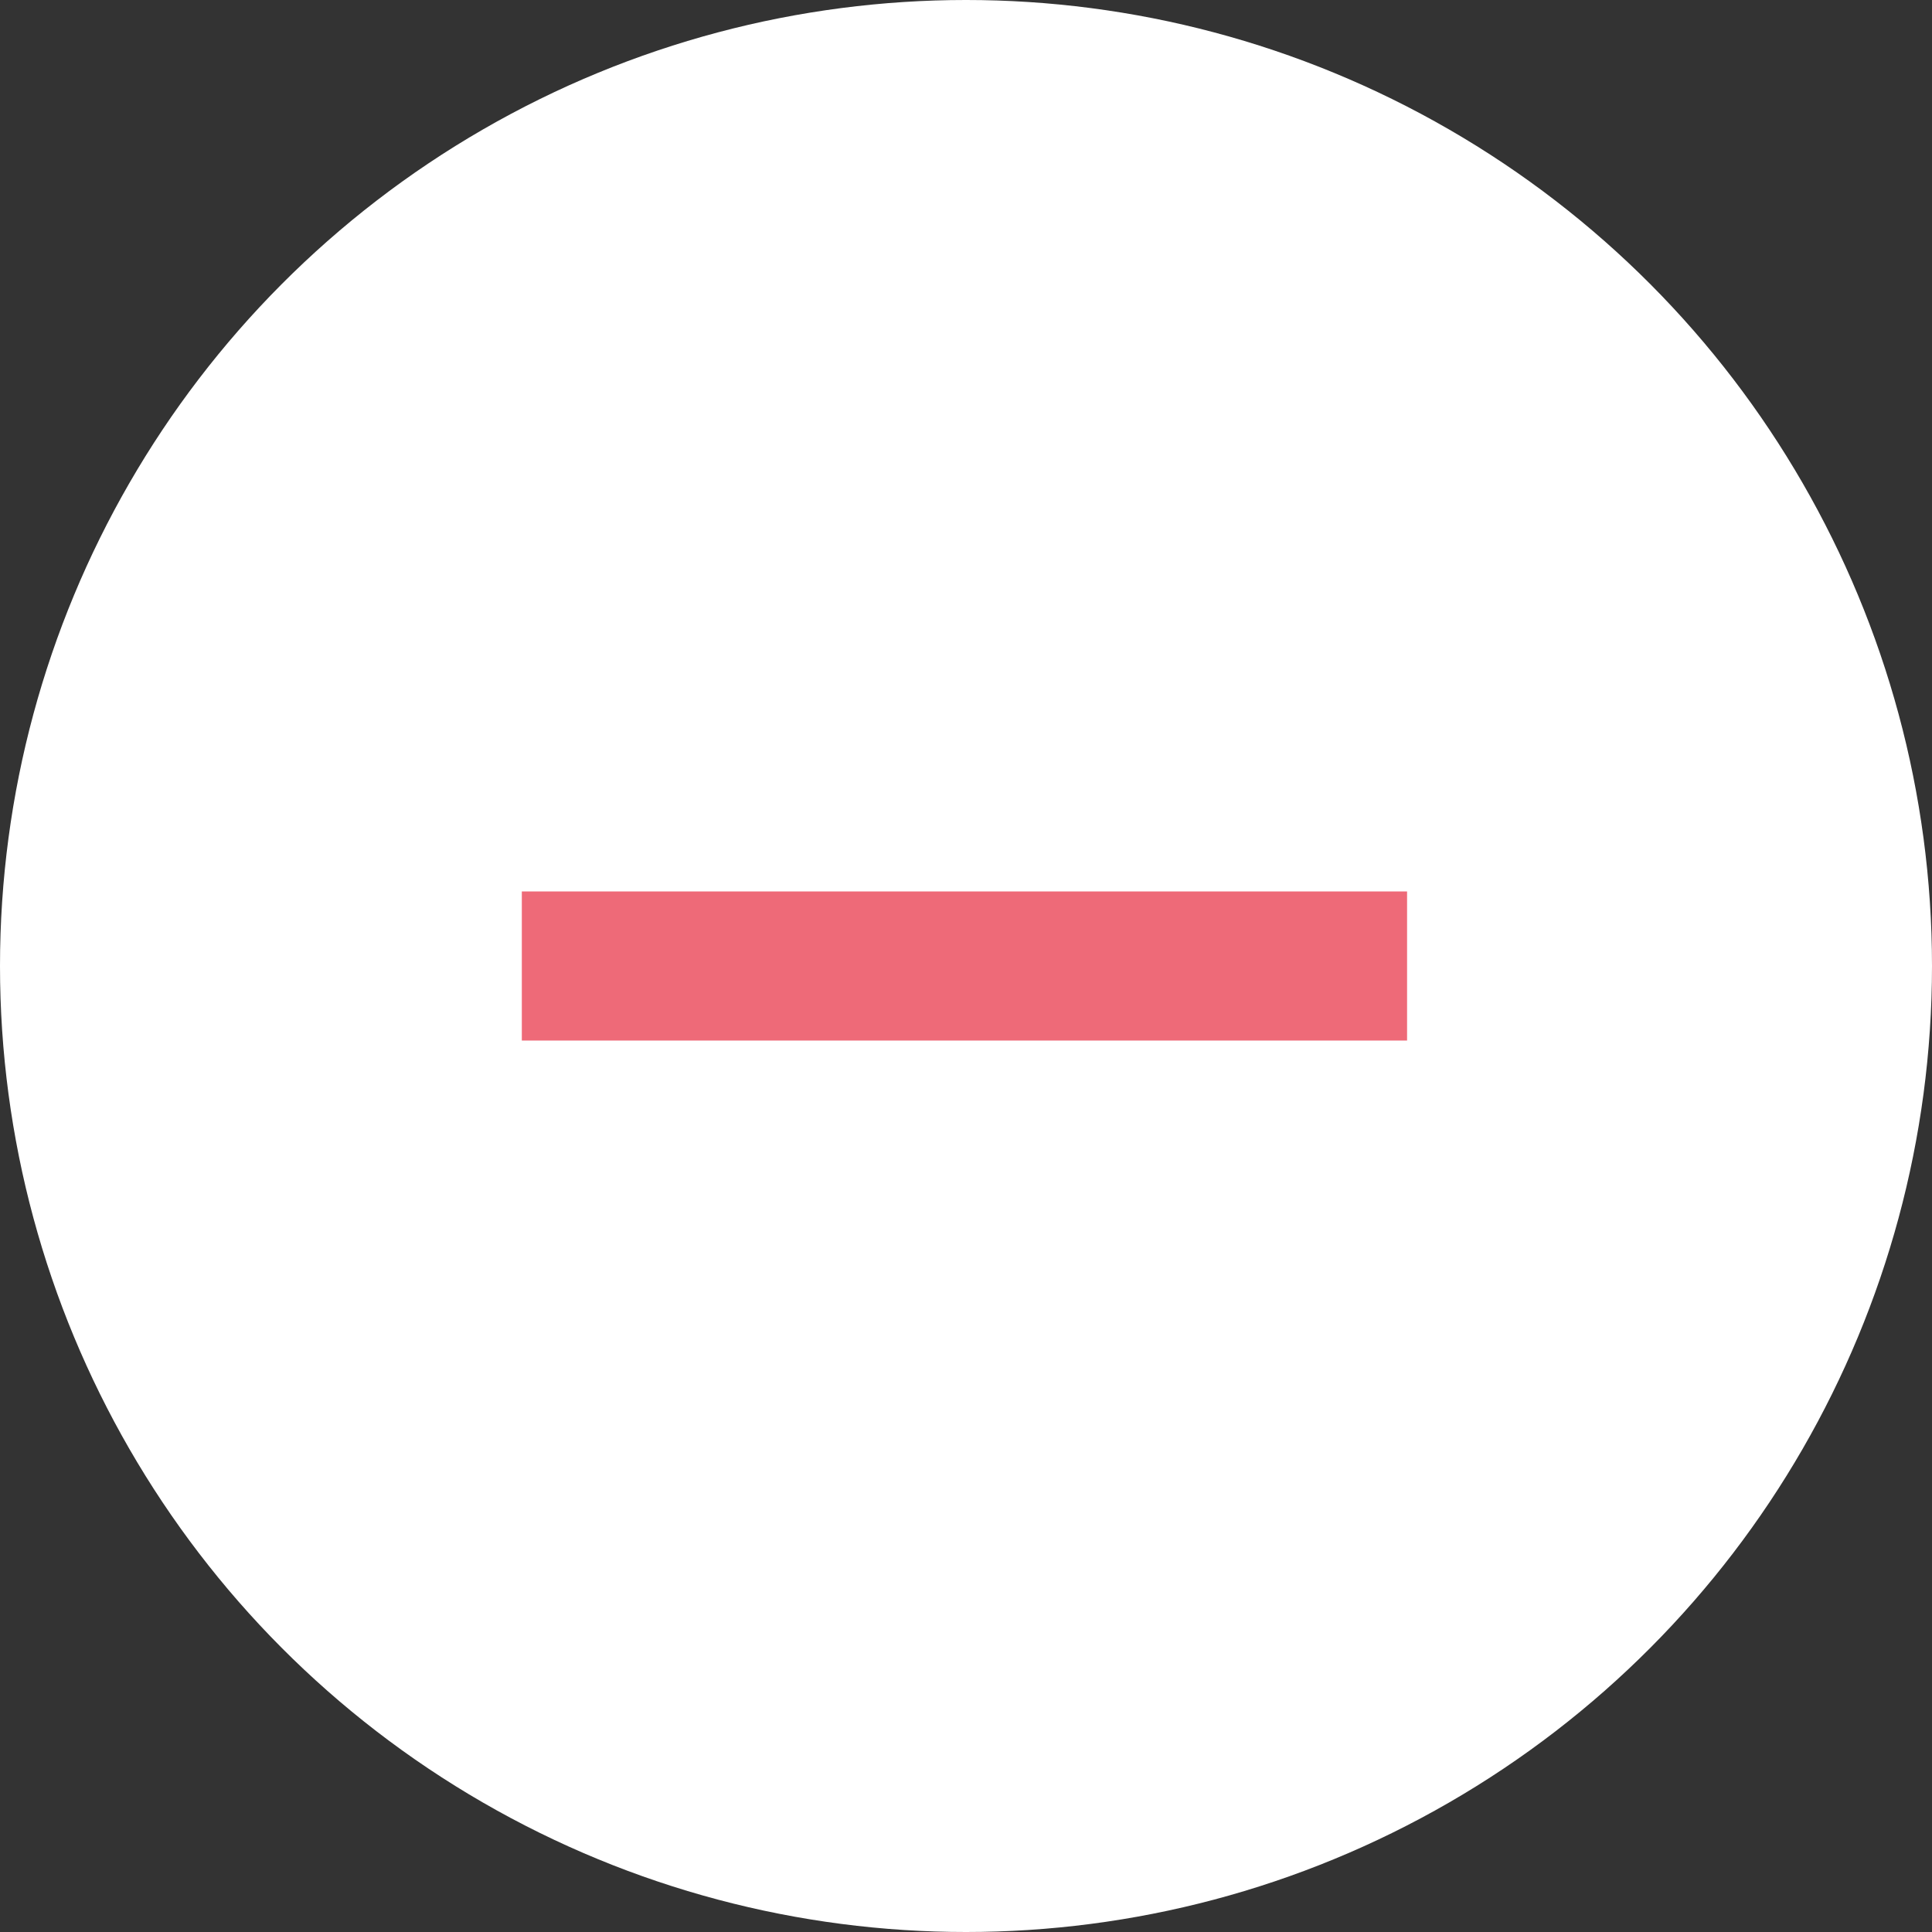
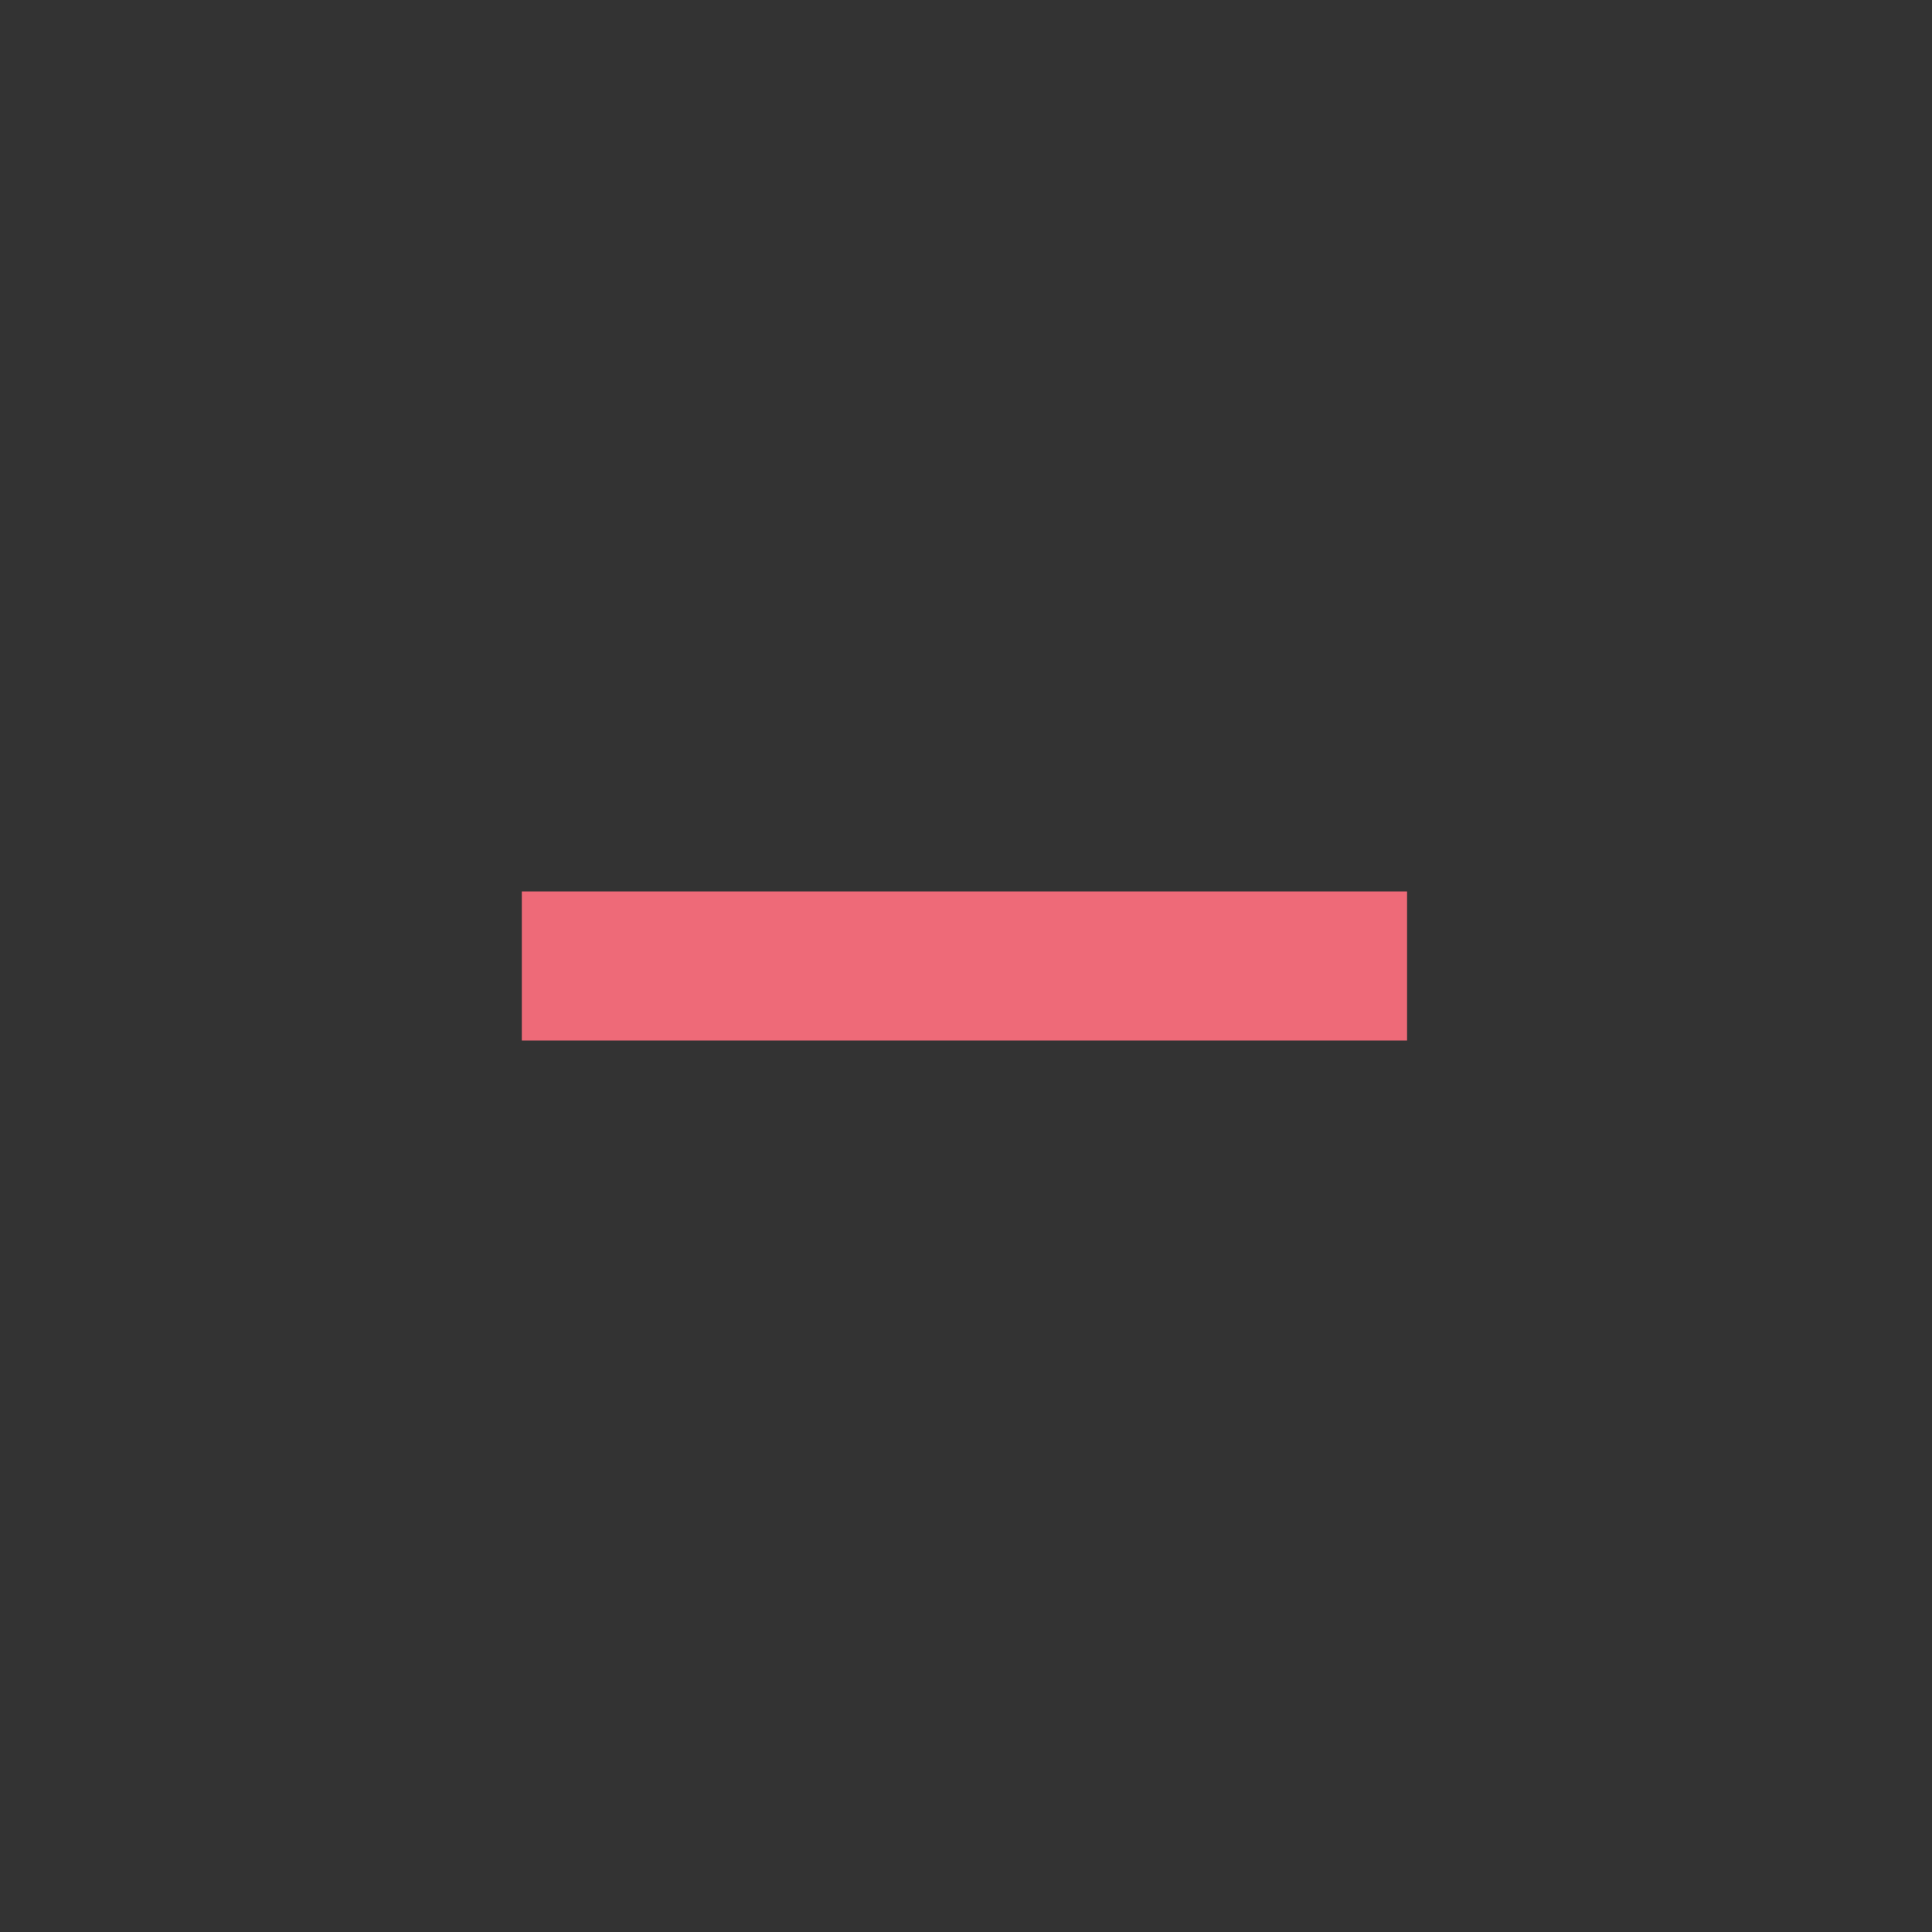
<svg xmlns="http://www.w3.org/2000/svg" id="_レイヤー_2" version="1.1" viewBox="0 0 62.2 62.2">
  <rect x="0" y="0" width="62.2" height="62.2" fill="#333333" stroke="none" />
  <defs>
    <style>
      .st0 {
        fill: #fff;
      }

      .st1 {
        fill: none;
        stroke: #ee6a78;
        stroke-linecap: square;
        stroke-miterlimit: 10;
        stroke-width: 4.8px;
      }
    </style>
  </defs>
  <g id="_リンクワークス">
    <g>
-       <circle class="st0" cx="31.1" cy="31.1" r="31.1" />
      <line class="st1" x1="19.2" y1="31.1" x2="42.9" y2="31.1" />
    </g>
  </g>
</svg>